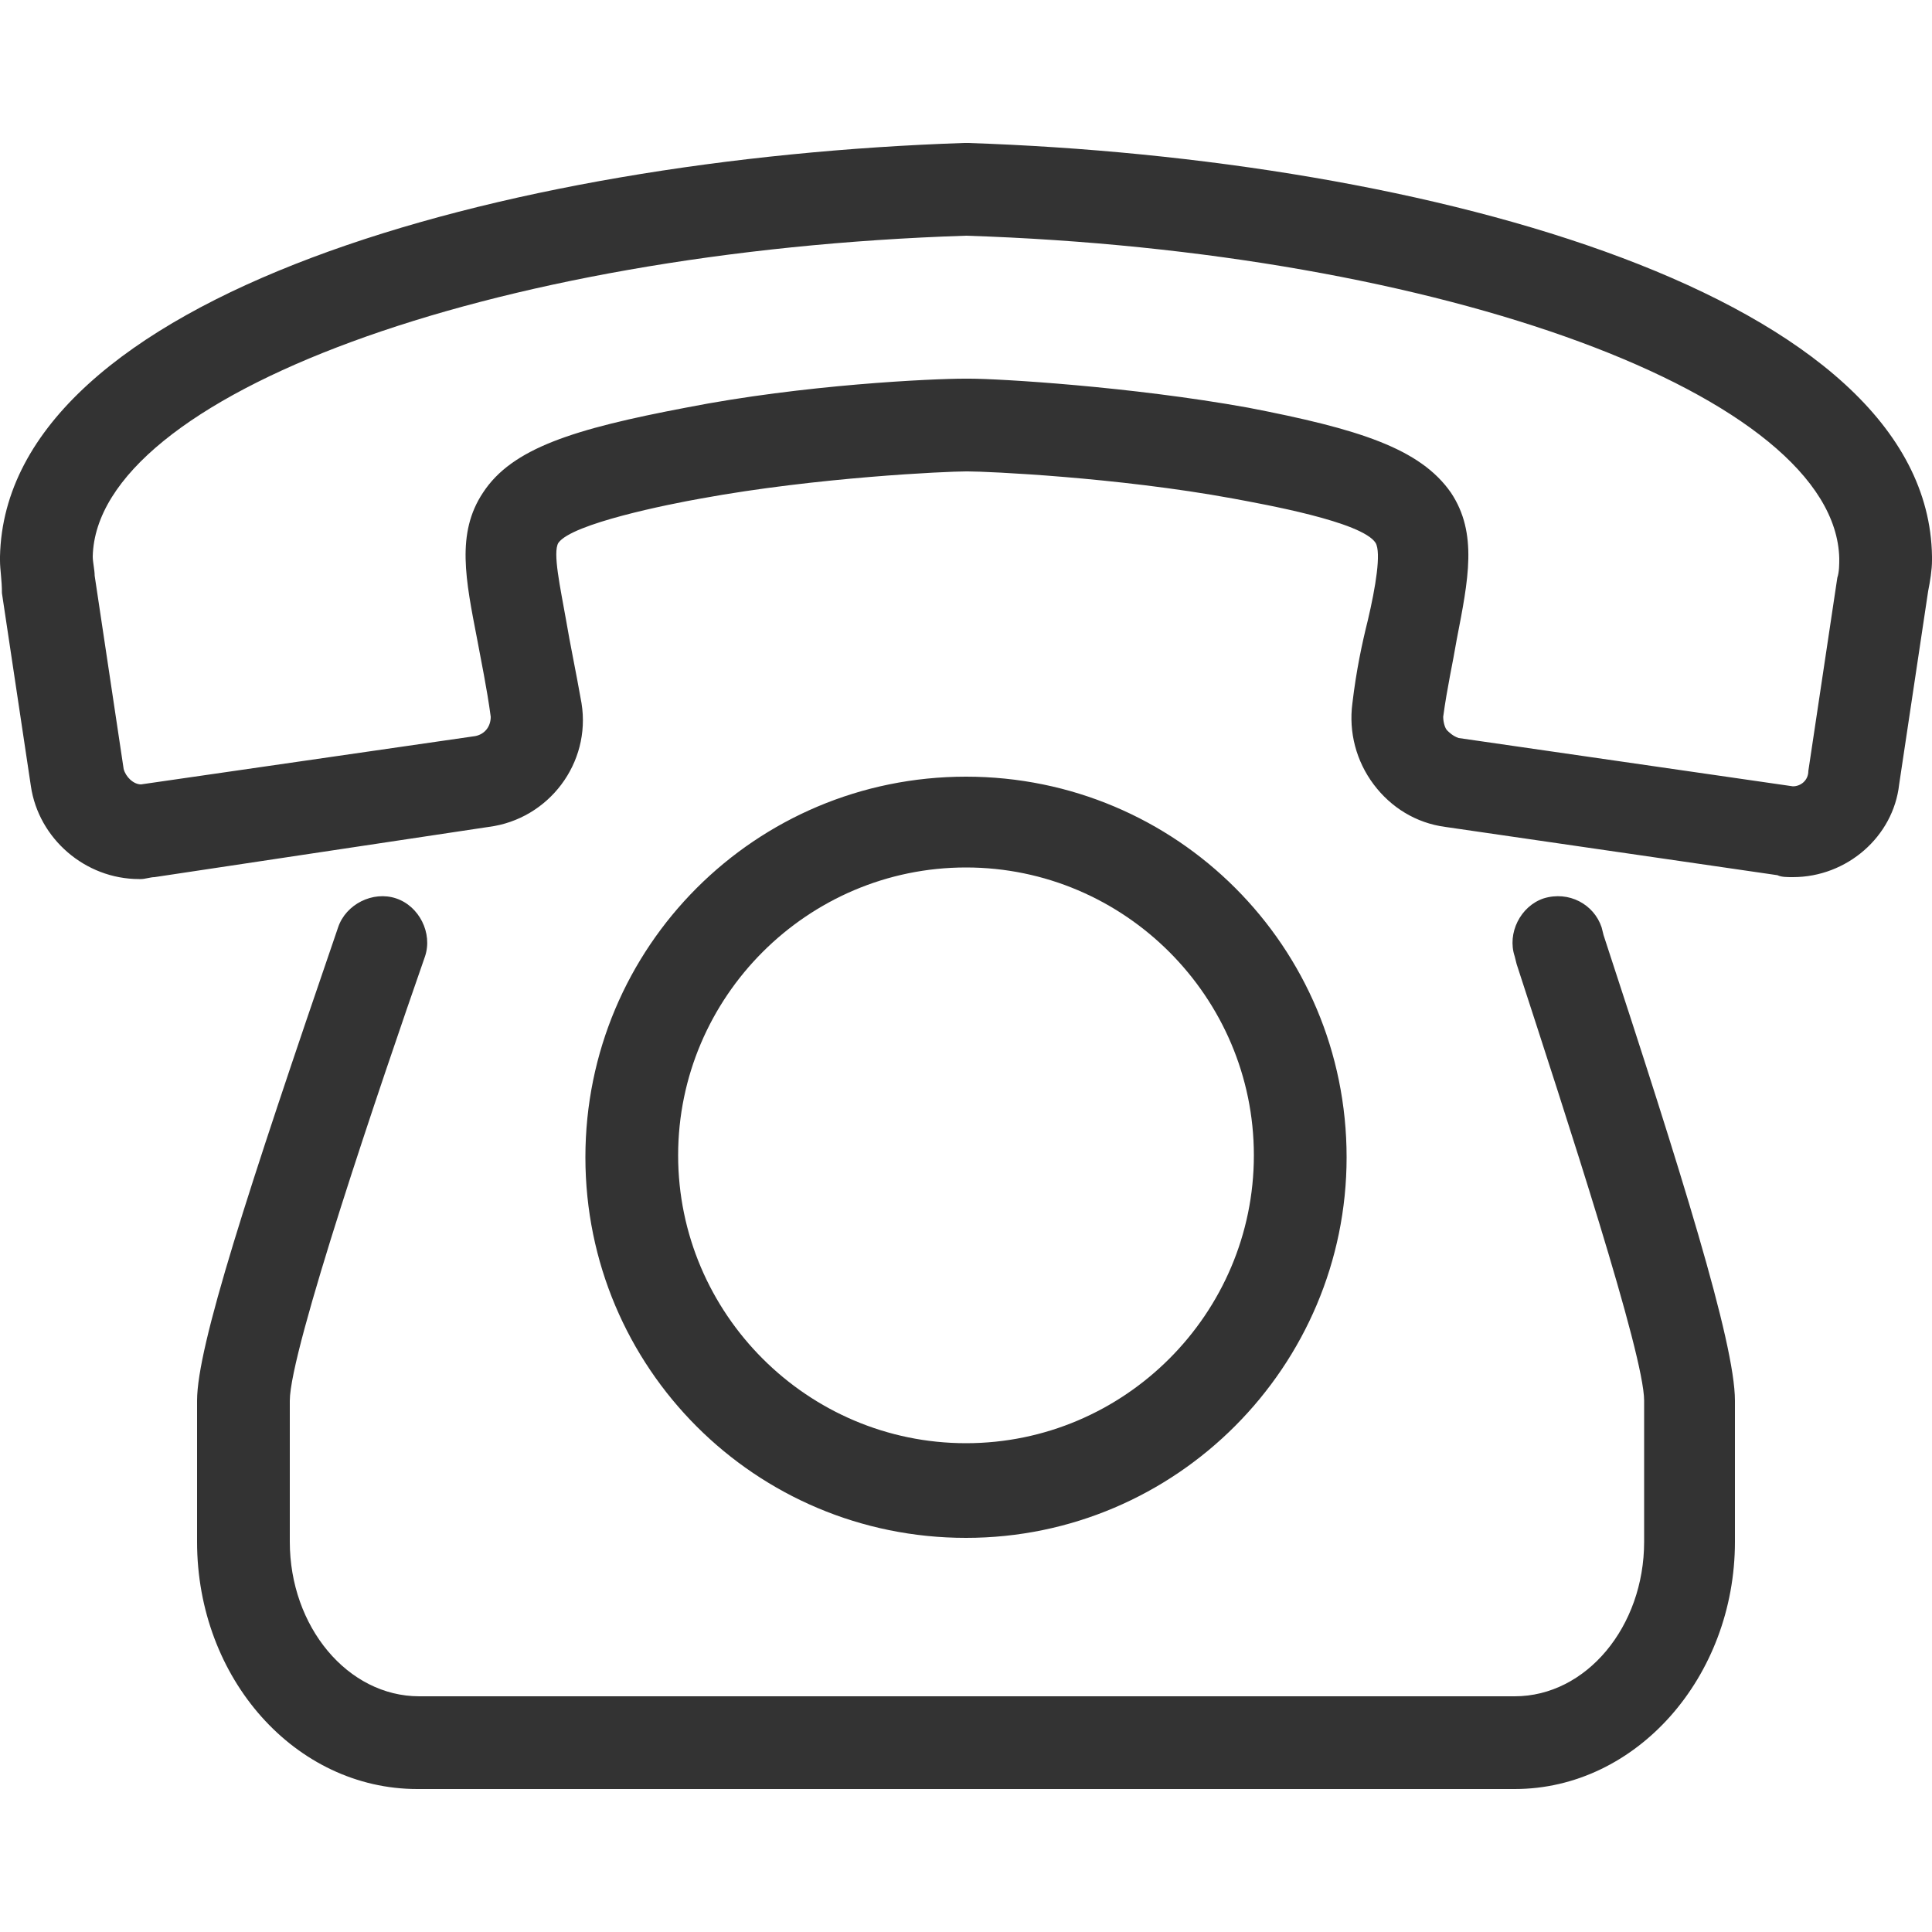
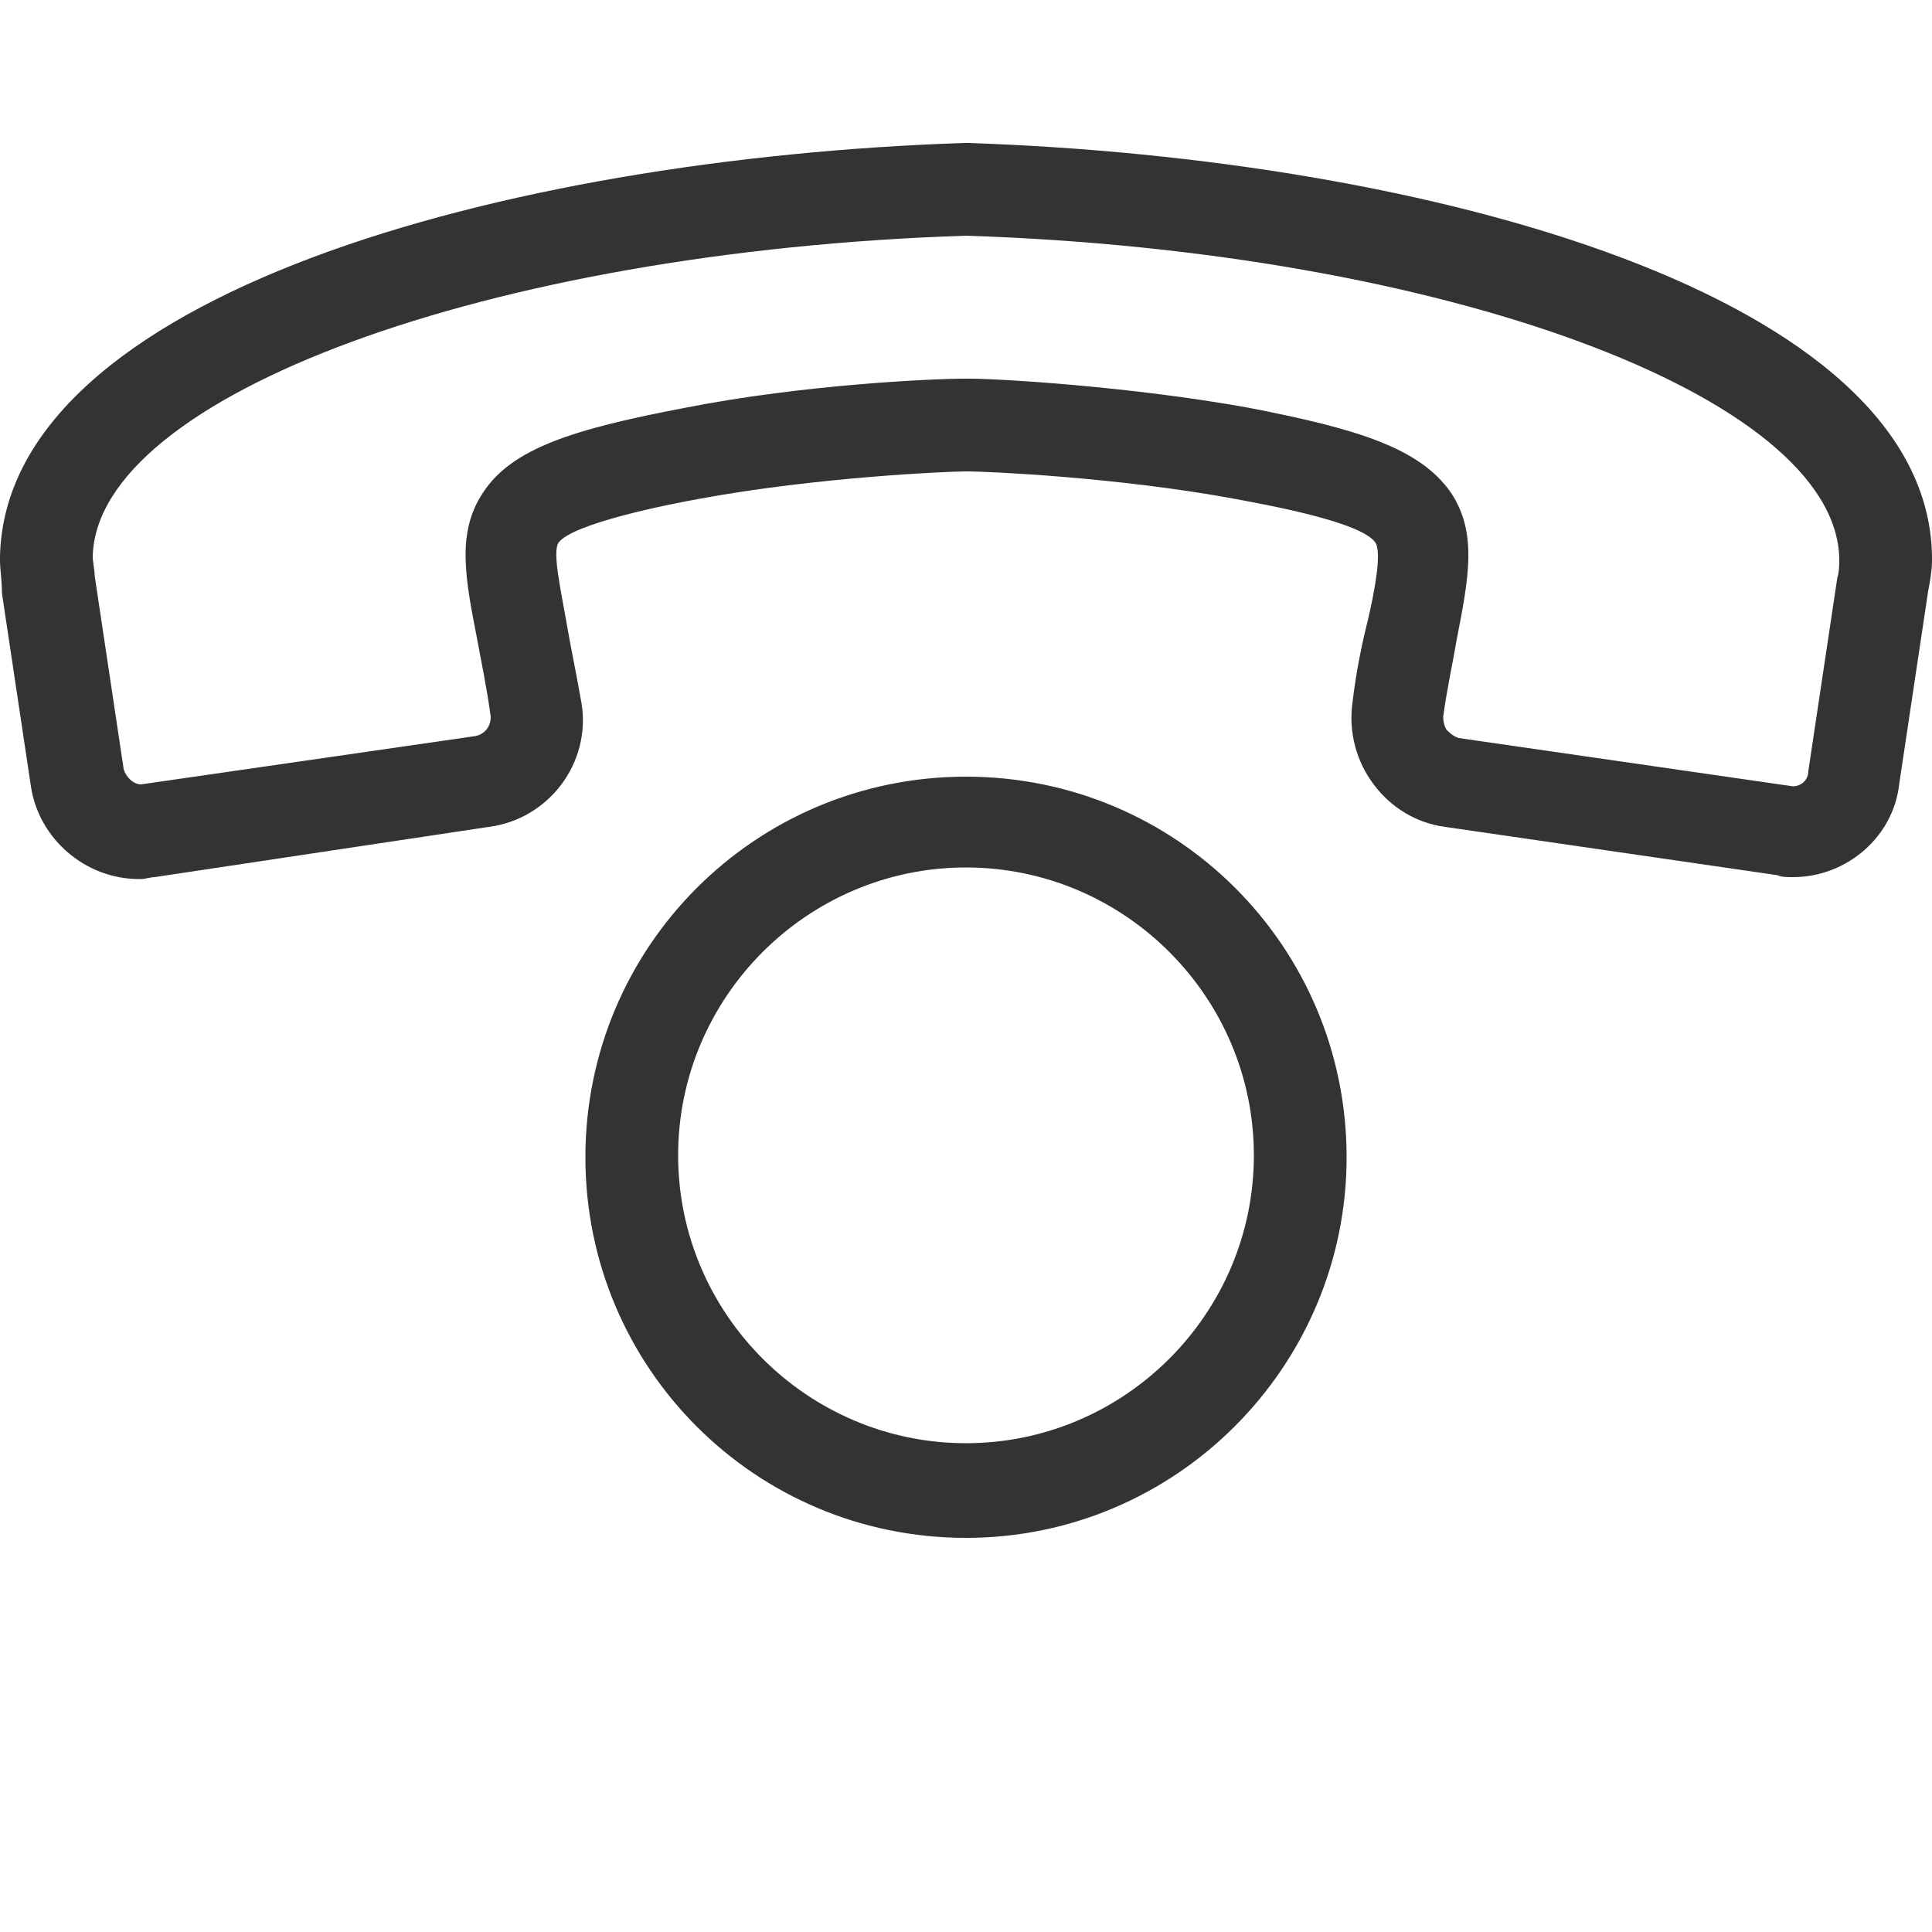
<svg xmlns="http://www.w3.org/2000/svg" version="1.1" id="圖層_1" x="0px" y="0px" viewBox="0 0 100 100" style="enable-background:new 0 0 100 100;" xml:space="preserve">
  <style type="text/css">
	.st0{fill:#333333;}
</style>
  <g>
    <path class="st0" d="M50,79.6c-10.9,0-19.7-8.8-19.7-19.7c0-10.9,8.8-19.7,19.7-19.7S69.7,49,69.7,59.9   C69.7,70.7,60.9,79.6,50,79.6z M50,44.9c-8.2,0-14.9,6.7-14.9,14.9c0,8.2,6.7,14.9,14.9,14.9s14.9-6.7,14.9-14.9   C64.9,51.6,58.2,44.9,50,44.9z M92.8,45.4L92.8,45.4c-0.3,0-0.6,0-0.8-0.1l-17.2-2.5c-1.5-0.2-2.8-1-3.7-2.2   c-0.9-1.2-1.3-2.7-1.1-4.2c0.2-1.7,0.5-3.1,0.8-4.3c0.4-1.7,0.7-3.5,0.4-4c-0.7-1.1-5.8-2-7.4-2.3c-6-1.1-12.7-1.4-13.7-1.4l-0.1,0   l0,0c-1,0-7.7,0.3-13.7,1.4c-1.7,0.3-6.7,1.3-7.4,2.3c-0.3,0.5,0.1,2.3,0.4,4c0.2,1.2,0.5,2.6,0.8,4.3c0.5,3.1-1.7,6-4.8,6.4   L8,45.4c-0.2,0-0.5,0.1-0.7,0.1l-0.1,0c-2.8,0-5.2-2.1-5.6-4.8l-1.5-10C0.1,30,0,29.5,0,29l0-0.1l0-0.1C0.3,15.3,26.1,8.2,49.9,7.4   l0.1,0l0.1,0c23.9,0.8,49.7,7.9,49.9,21.4l0,0.1l0,0.1c0,0.5-0.1,1.1-0.2,1.6l-1.5,10C98,43.3,95.6,45.4,92.8,45.4L92.8,45.4z    M50.2,19.6c1.5,0,8.3,0.4,14.4,1.5c5.7,1.1,8.9,2.1,10.5,4.4c1.4,2.1,0.9,4.5,0.3,7.6c-0.2,1.2-0.5,2.5-0.7,4   c0,0.3,0.1,0.6,0.2,0.7c0.1,0.1,0.3,0.3,0.6,0.4l17.3,2.5c0.4,0,0.8-0.3,0.8-0.8l1.5-10c0.1-0.3,0.1-0.7,0.1-1   C95,20.5,74.7,13,50,12.2C25.3,13,5,20.5,4.8,28.8c0,0.3,0.1,0.7,0.1,1l1.5,10c0.1,0.4,0.5,0.8,0.9,0.8l17.3-2.5   c0.5-0.1,0.8-0.5,0.8-1c-0.2-1.5-0.5-2.9-0.7-4c-0.6-3.1-1.1-5.5,0.3-7.6c1.5-2.3,4.7-3.3,10.5-4.4c6.1-1.2,12.8-1.5,14.4-1.5   L50.2,19.6L50.2,19.6z" />
  </g>
  <g>
-     <path class="st0" d="M78.4,92.6H21.6c-6.3,0-11.4-5.7-11.4-12.8v-7.3c0-2.8,2.6-10.8,7.3-24.5c0.4-1.2,1.8-1.9,3-1.5   c1.2,0.4,1.9,1.8,1.5,3c-2.3,6.6-7,20.4-7,23v7.3c0,4.4,3,8,6.7,8h56.7c3.7,0,6.7-3.6,6.7-8v-7.3c0-2.4-4-14.6-6.6-22.6l-0.1-0.4   c-0.4-1.2,0.3-2.6,1.5-3c1.3-0.4,2.6,0.3,3,1.5l0.1,0.4c4,12.2,6.8,21.1,6.8,24.1v7.3C89.8,86.8,84.7,92.6,78.4,92.6z" />
-   </g>
+     </g>
</svg>